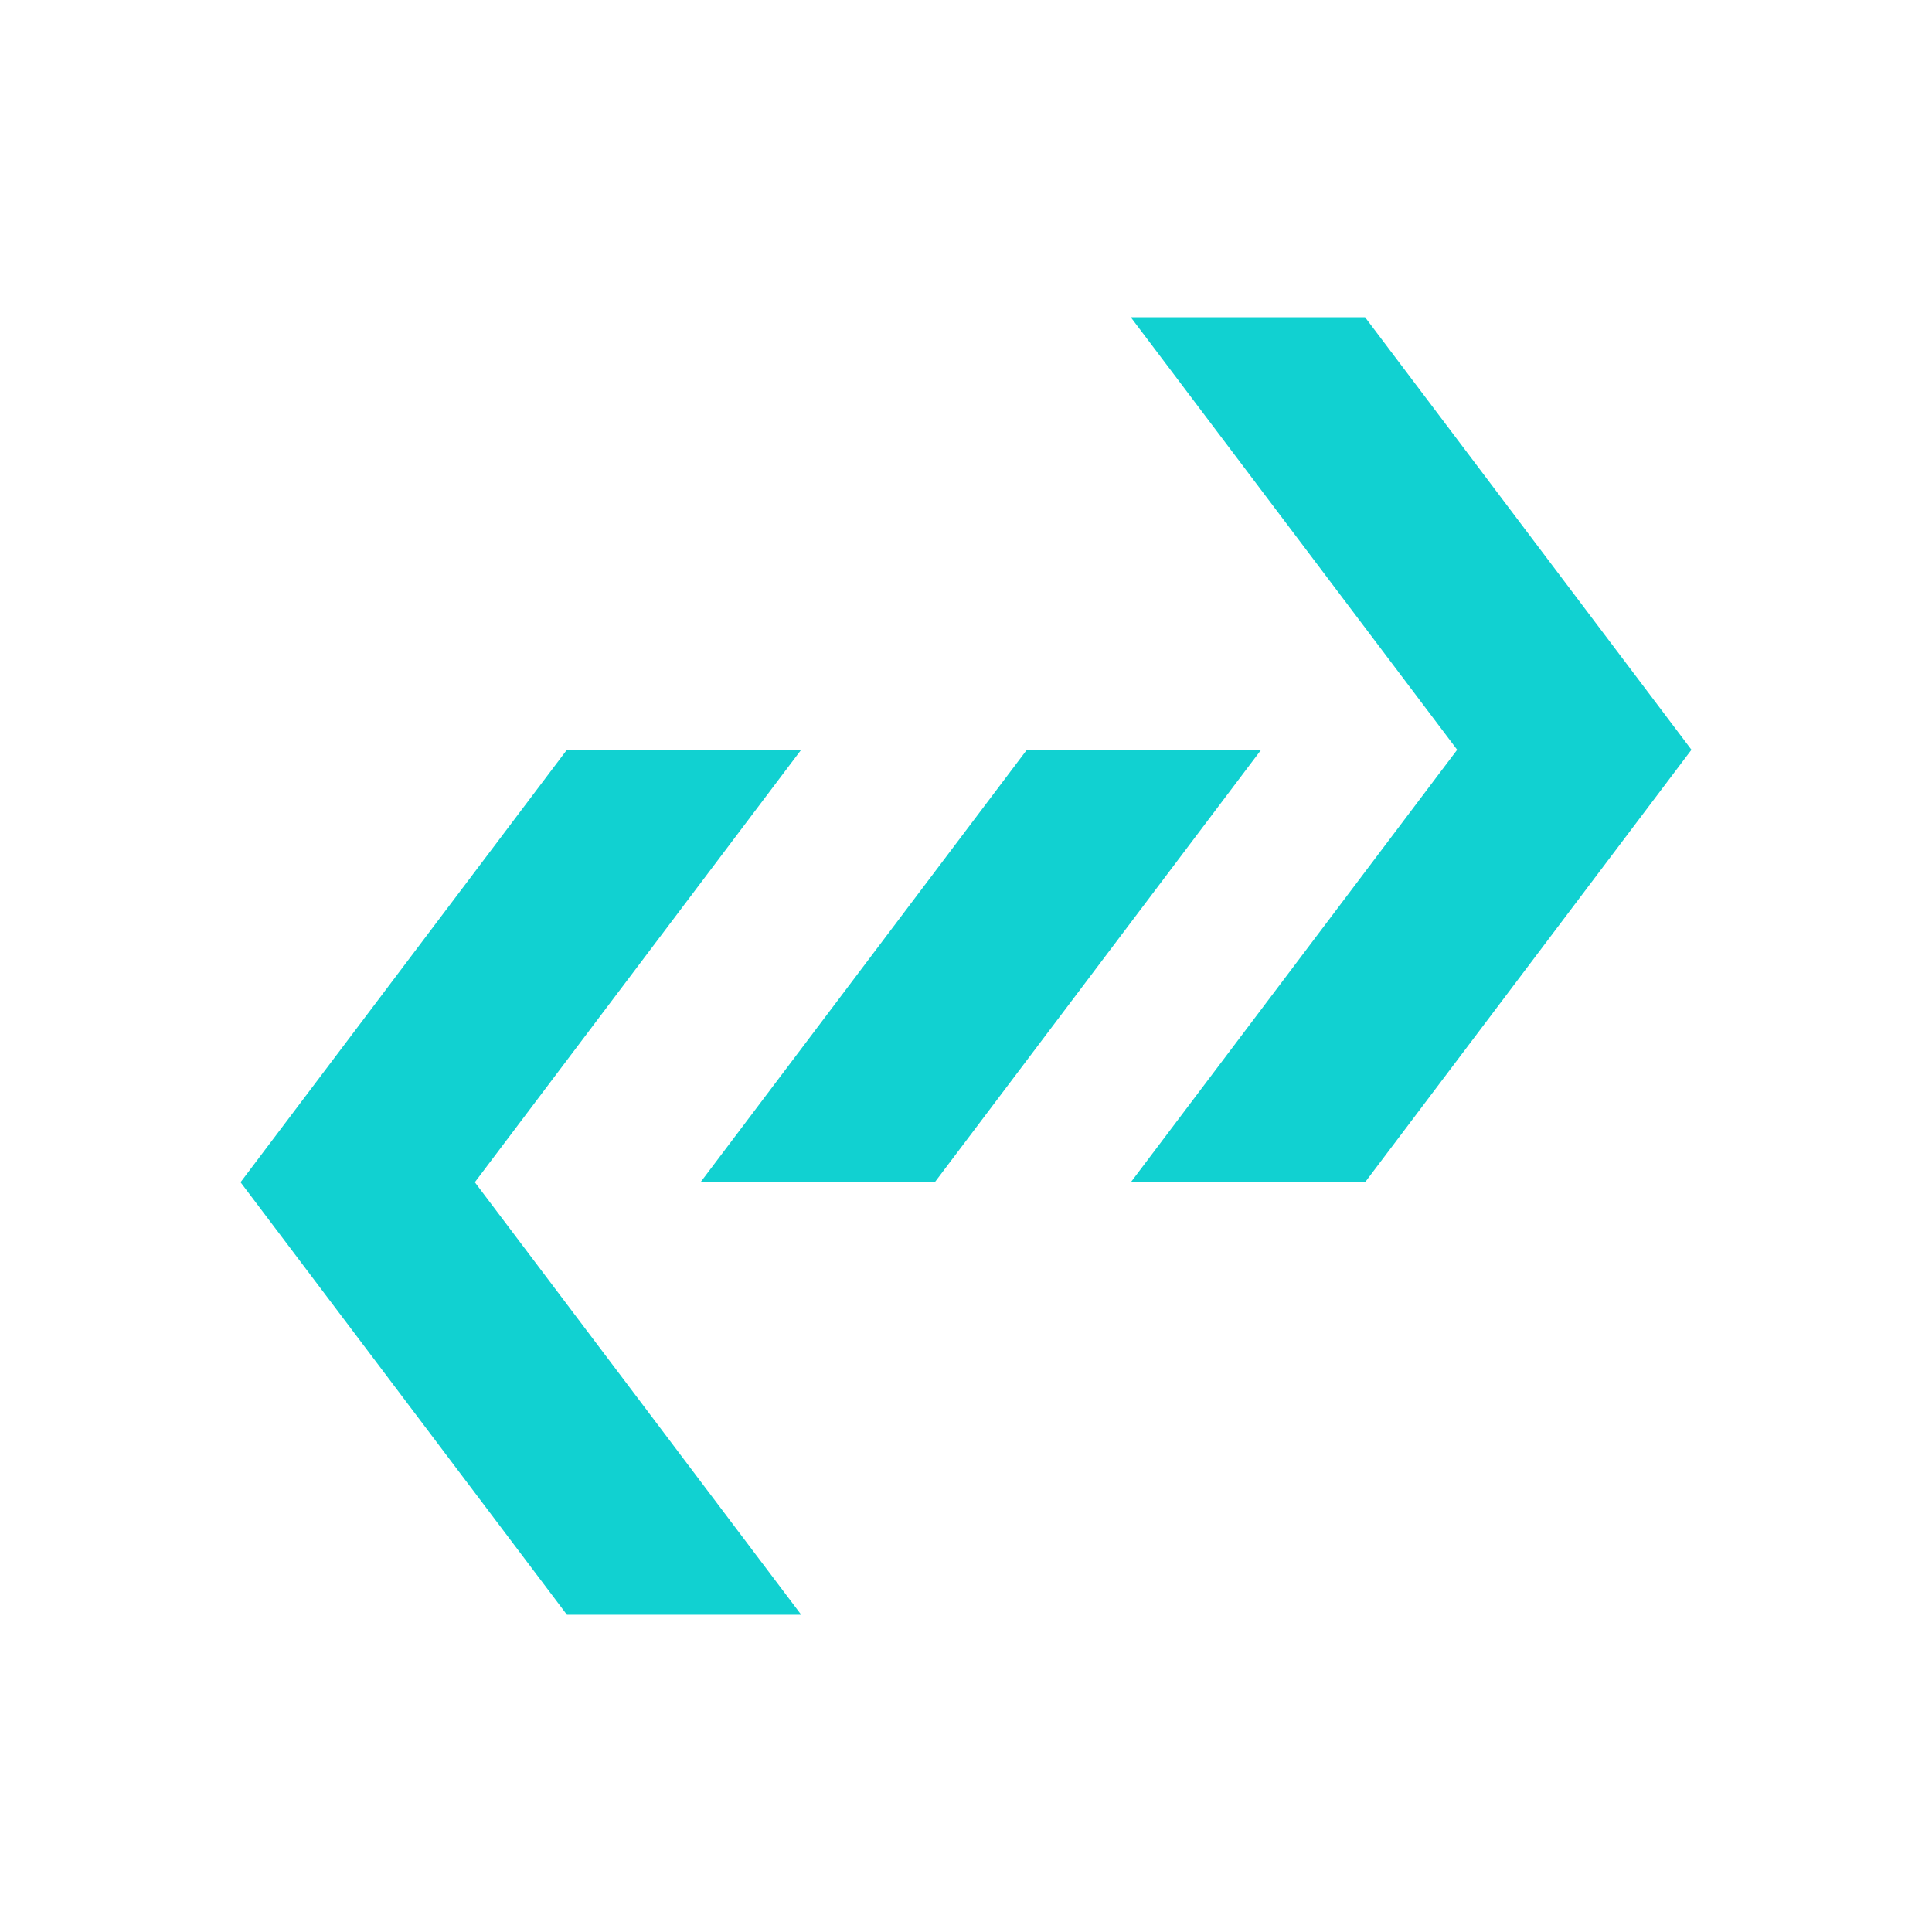
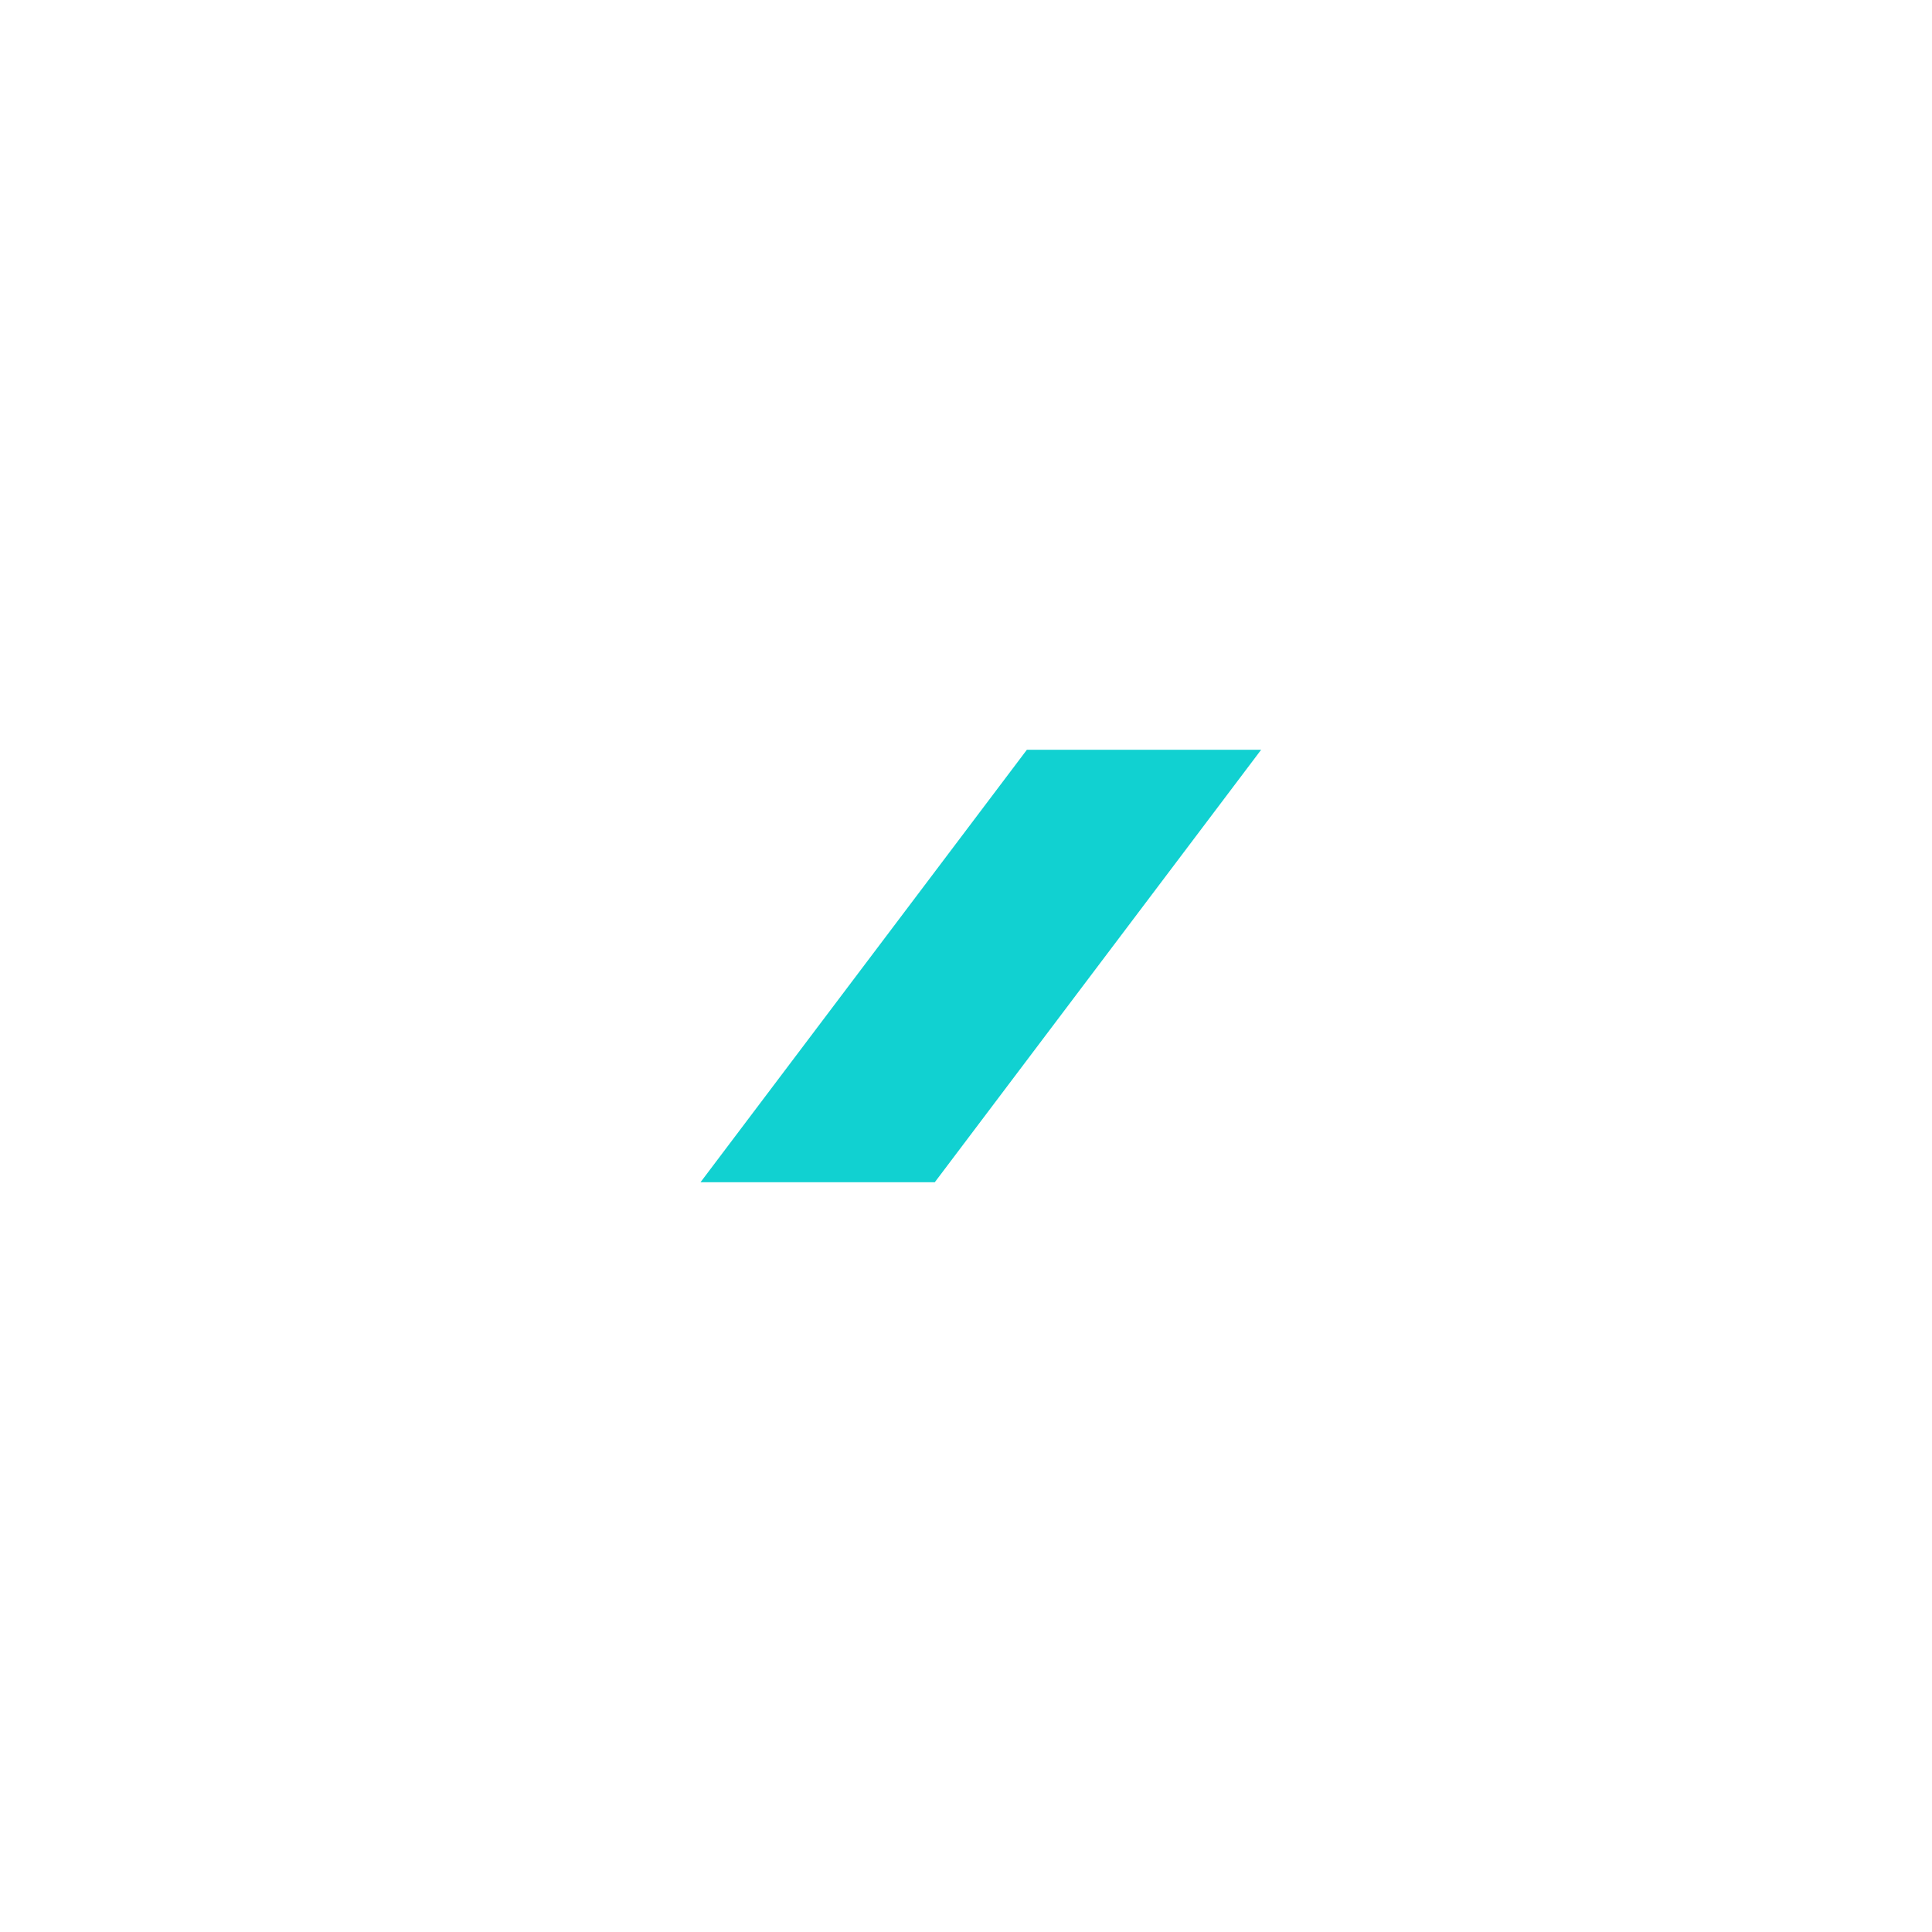
<svg xmlns="http://www.w3.org/2000/svg" version="1.1" id="Layer_1" x="0px" y="0px" viewBox="0 0 1080 1080" style="enable-background:new 0 0 1080 1080;" xml:space="preserve">
  <style type="text/css">
	.st0{fill:#11D1D1;}
</style>
  <g>
    <g>
-       <polygon class="st0" points="265.43,660.88 447.87,419.12 316.91,419.12 134.47,660.88 316.91,902.64 447.87,902.64   " />
      <polygon class="st0" points="574.03,419.12 391.59,660.88 522.55,660.88 704.99,419.12   " />
-       <polygon class="st0" points="814.57,419.12 632.13,660.88 763.09,660.88 945.53,419.12 763.09,177.36 632.13,177.36   " />
    </g>
  </g>
</svg>